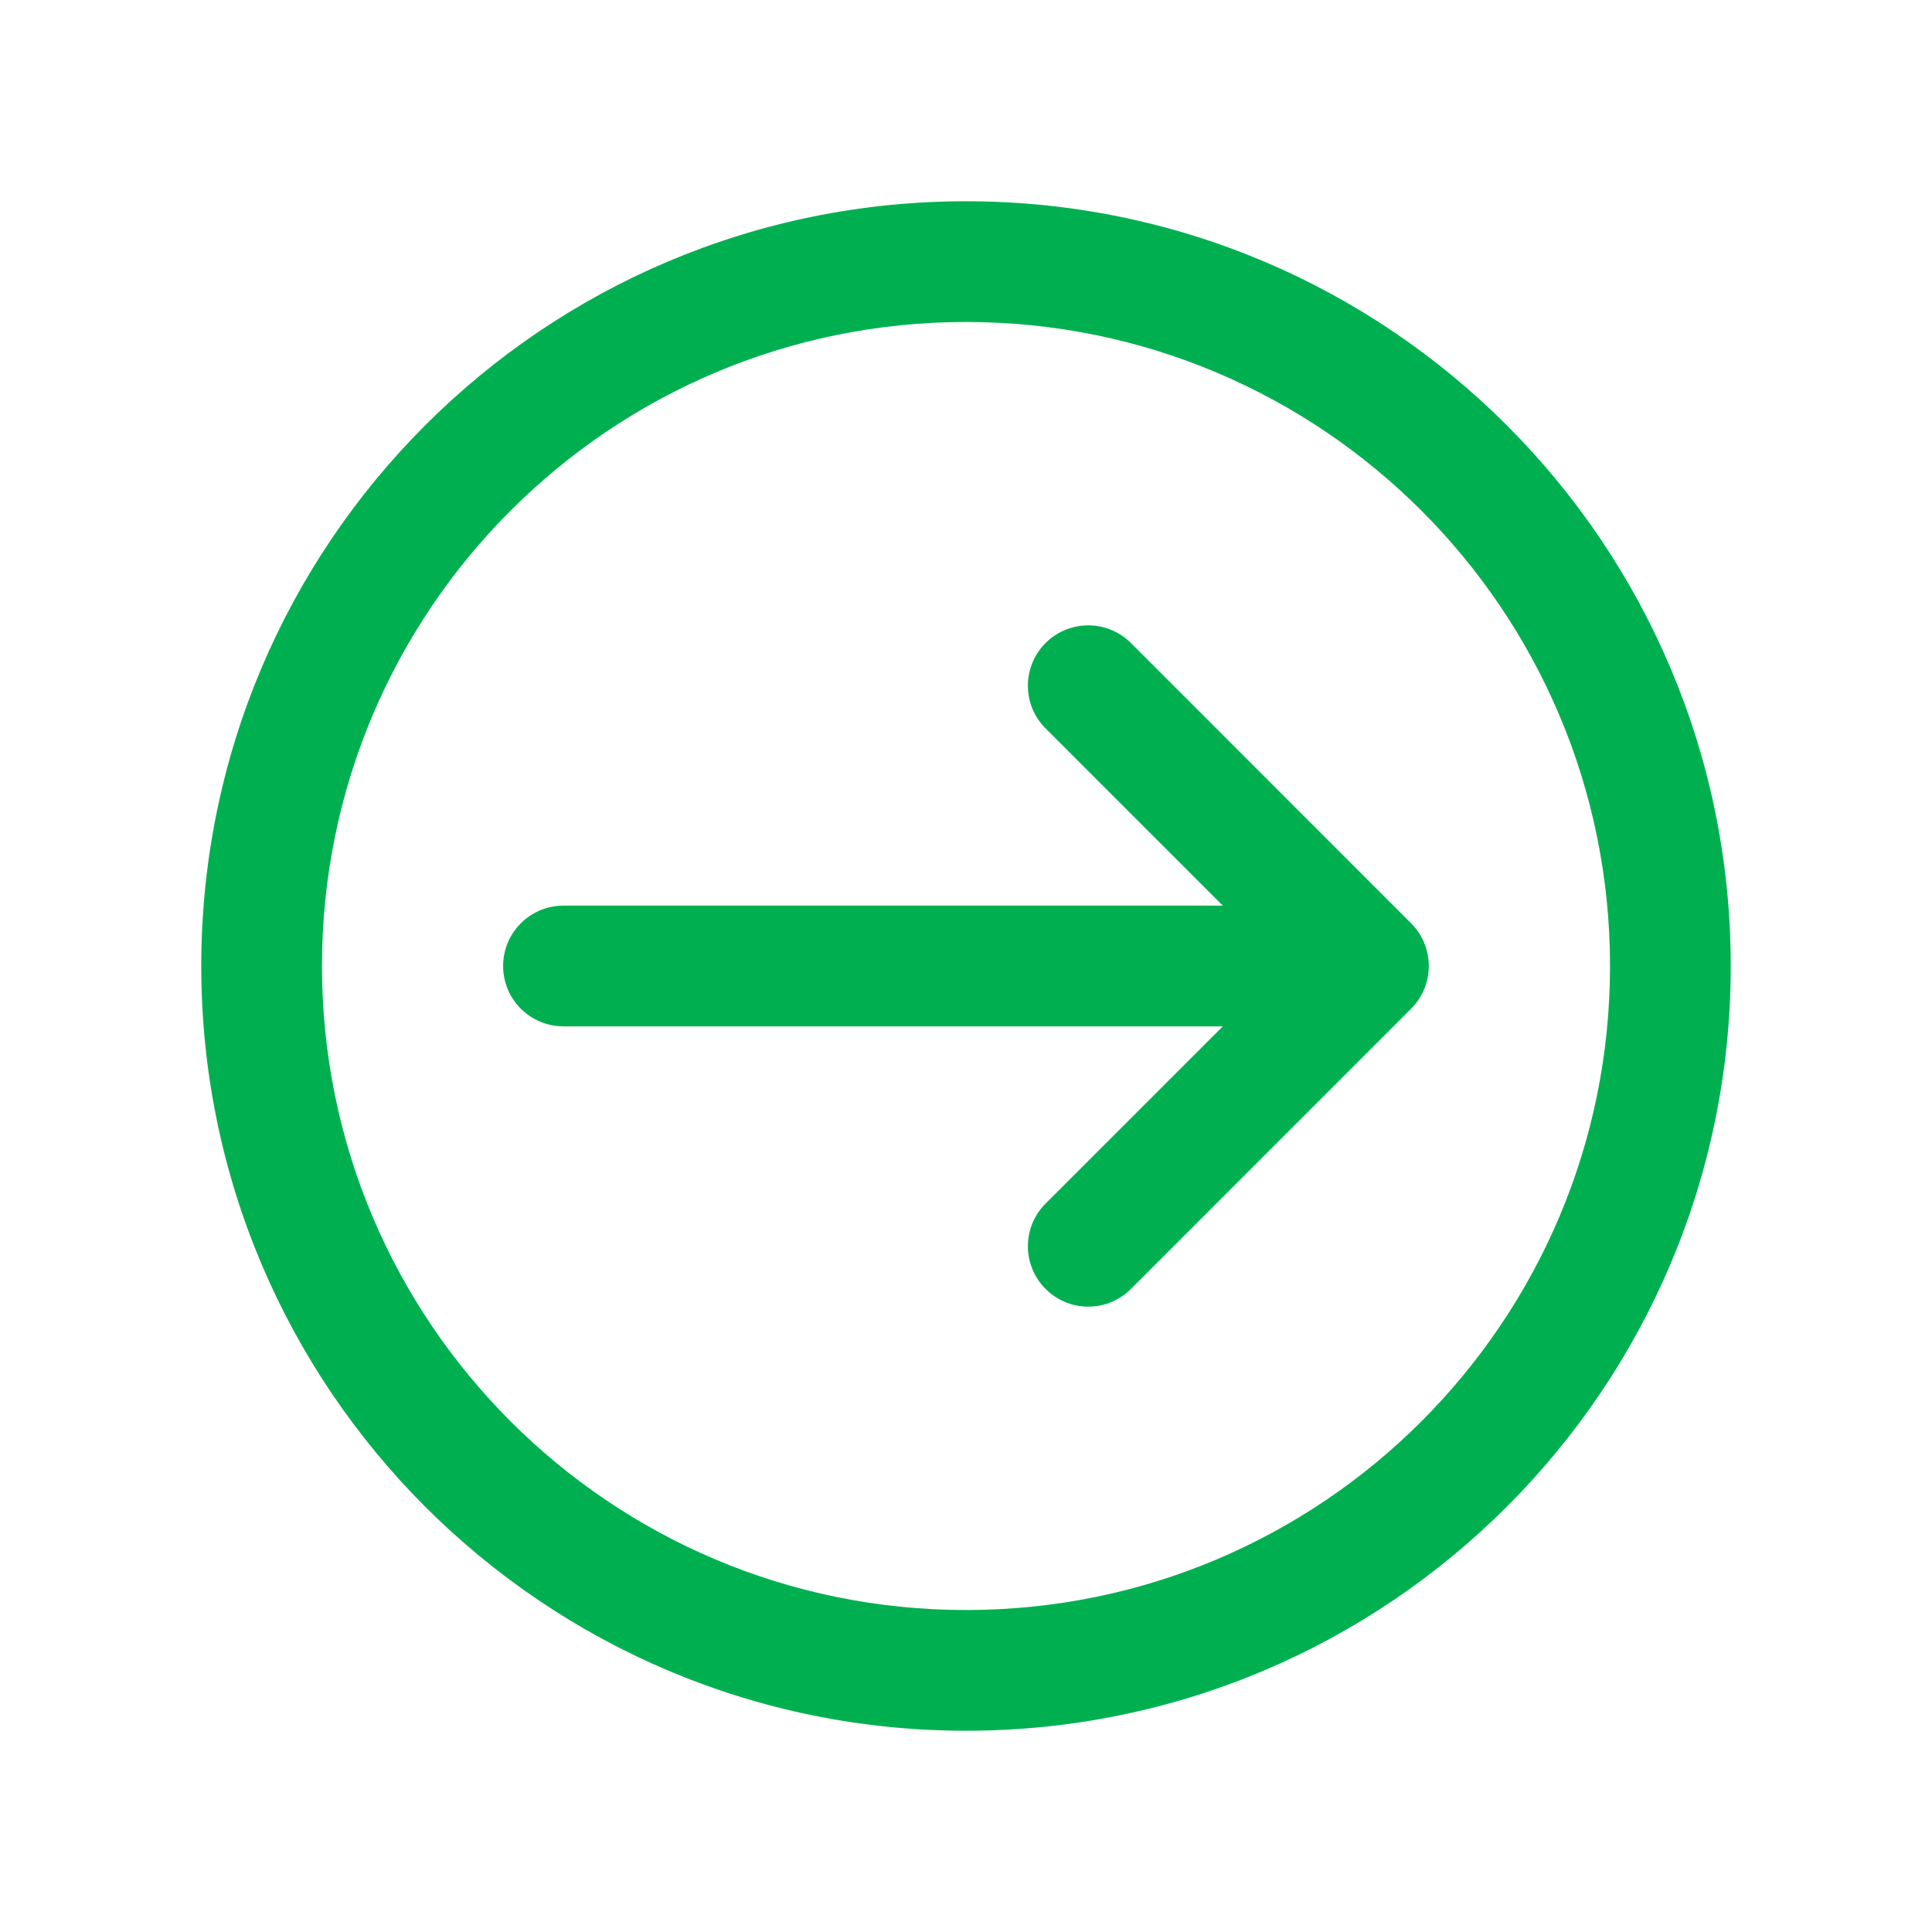
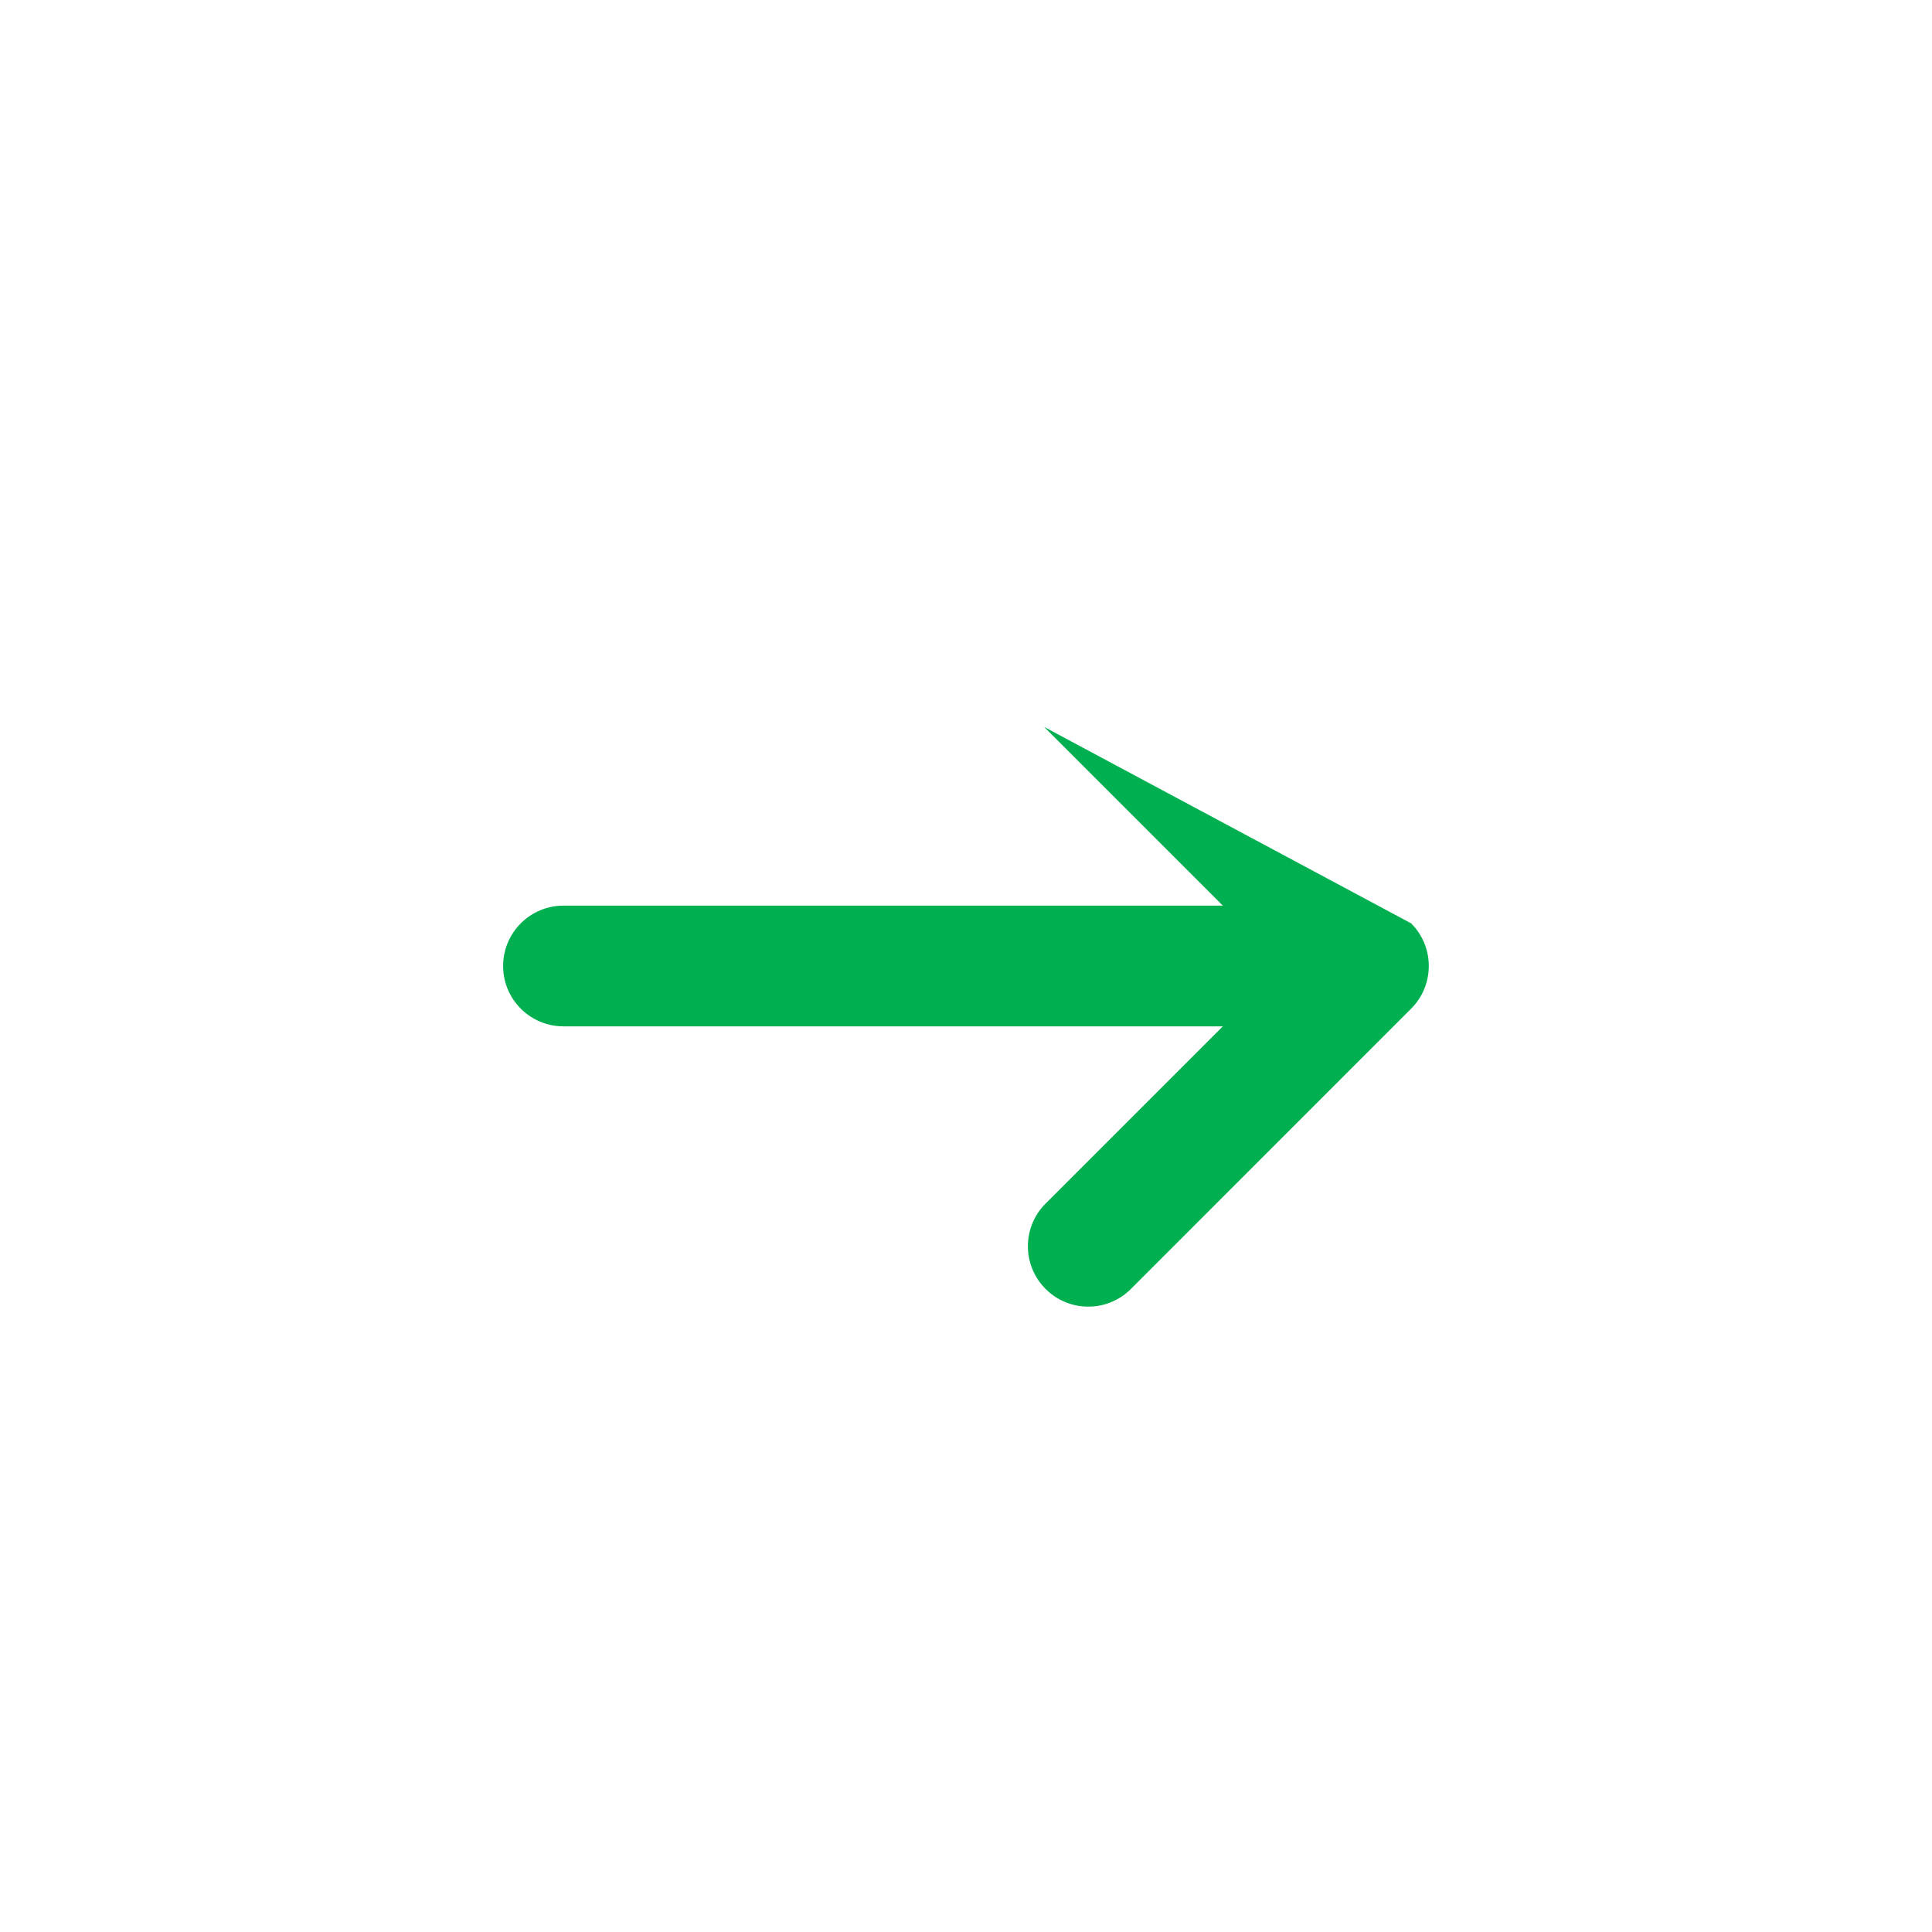
<svg xmlns="http://www.w3.org/2000/svg" width="29" height="29" xml:space="preserve" overflow="hidden">
  <g transform="translate(-102 -734)">
-     <path d="M109.552 748.5C109.552 747.999 109.958 747.594 110.458 747.594L120.355 747.594 117.672 744.911C117.331 744.545 117.351 743.972 117.717 743.63 118.065 743.306 118.605 743.306 118.953 743.63L123.182 747.86C123.535 748.213 123.535 748.787 123.182 749.14L118.953 753.37C118.587 753.711 118.013 753.691 117.672 753.324 117.348 752.976 117.348 752.437 117.672 752.089L120.355 749.406 110.458 749.406C109.958 749.406 109.552 749.001 109.552 748.5Z" fill="#00B050" />
-     <path d="M127.979 748.5C127.979 742.16 122.84 737.021 116.5 737.021 110.16 737.021 105.021 742.16 105.021 748.5 105.021 754.84 110.16 759.979 116.5 759.979 122.84 759.979 127.979 754.84 127.979 748.5ZM126.167 748.5C126.167 753.839 121.839 758.167 116.5 758.167 111.161 758.167 106.833 753.839 106.833 748.5 106.833 743.161 111.161 738.833 116.5 738.833 121.839 738.833 126.167 743.161 126.167 748.5Z" fill="#00B050" />
+     <path d="M109.552 748.5C109.552 747.999 109.958 747.594 110.458 747.594L120.355 747.594 117.672 744.911L123.182 747.86C123.535 748.213 123.535 748.787 123.182 749.14L118.953 753.37C118.587 753.711 118.013 753.691 117.672 753.324 117.348 752.976 117.348 752.437 117.672 752.089L120.355 749.406 110.458 749.406C109.958 749.406 109.552 749.001 109.552 748.5Z" fill="#00B050" />
  </g>
</svg>